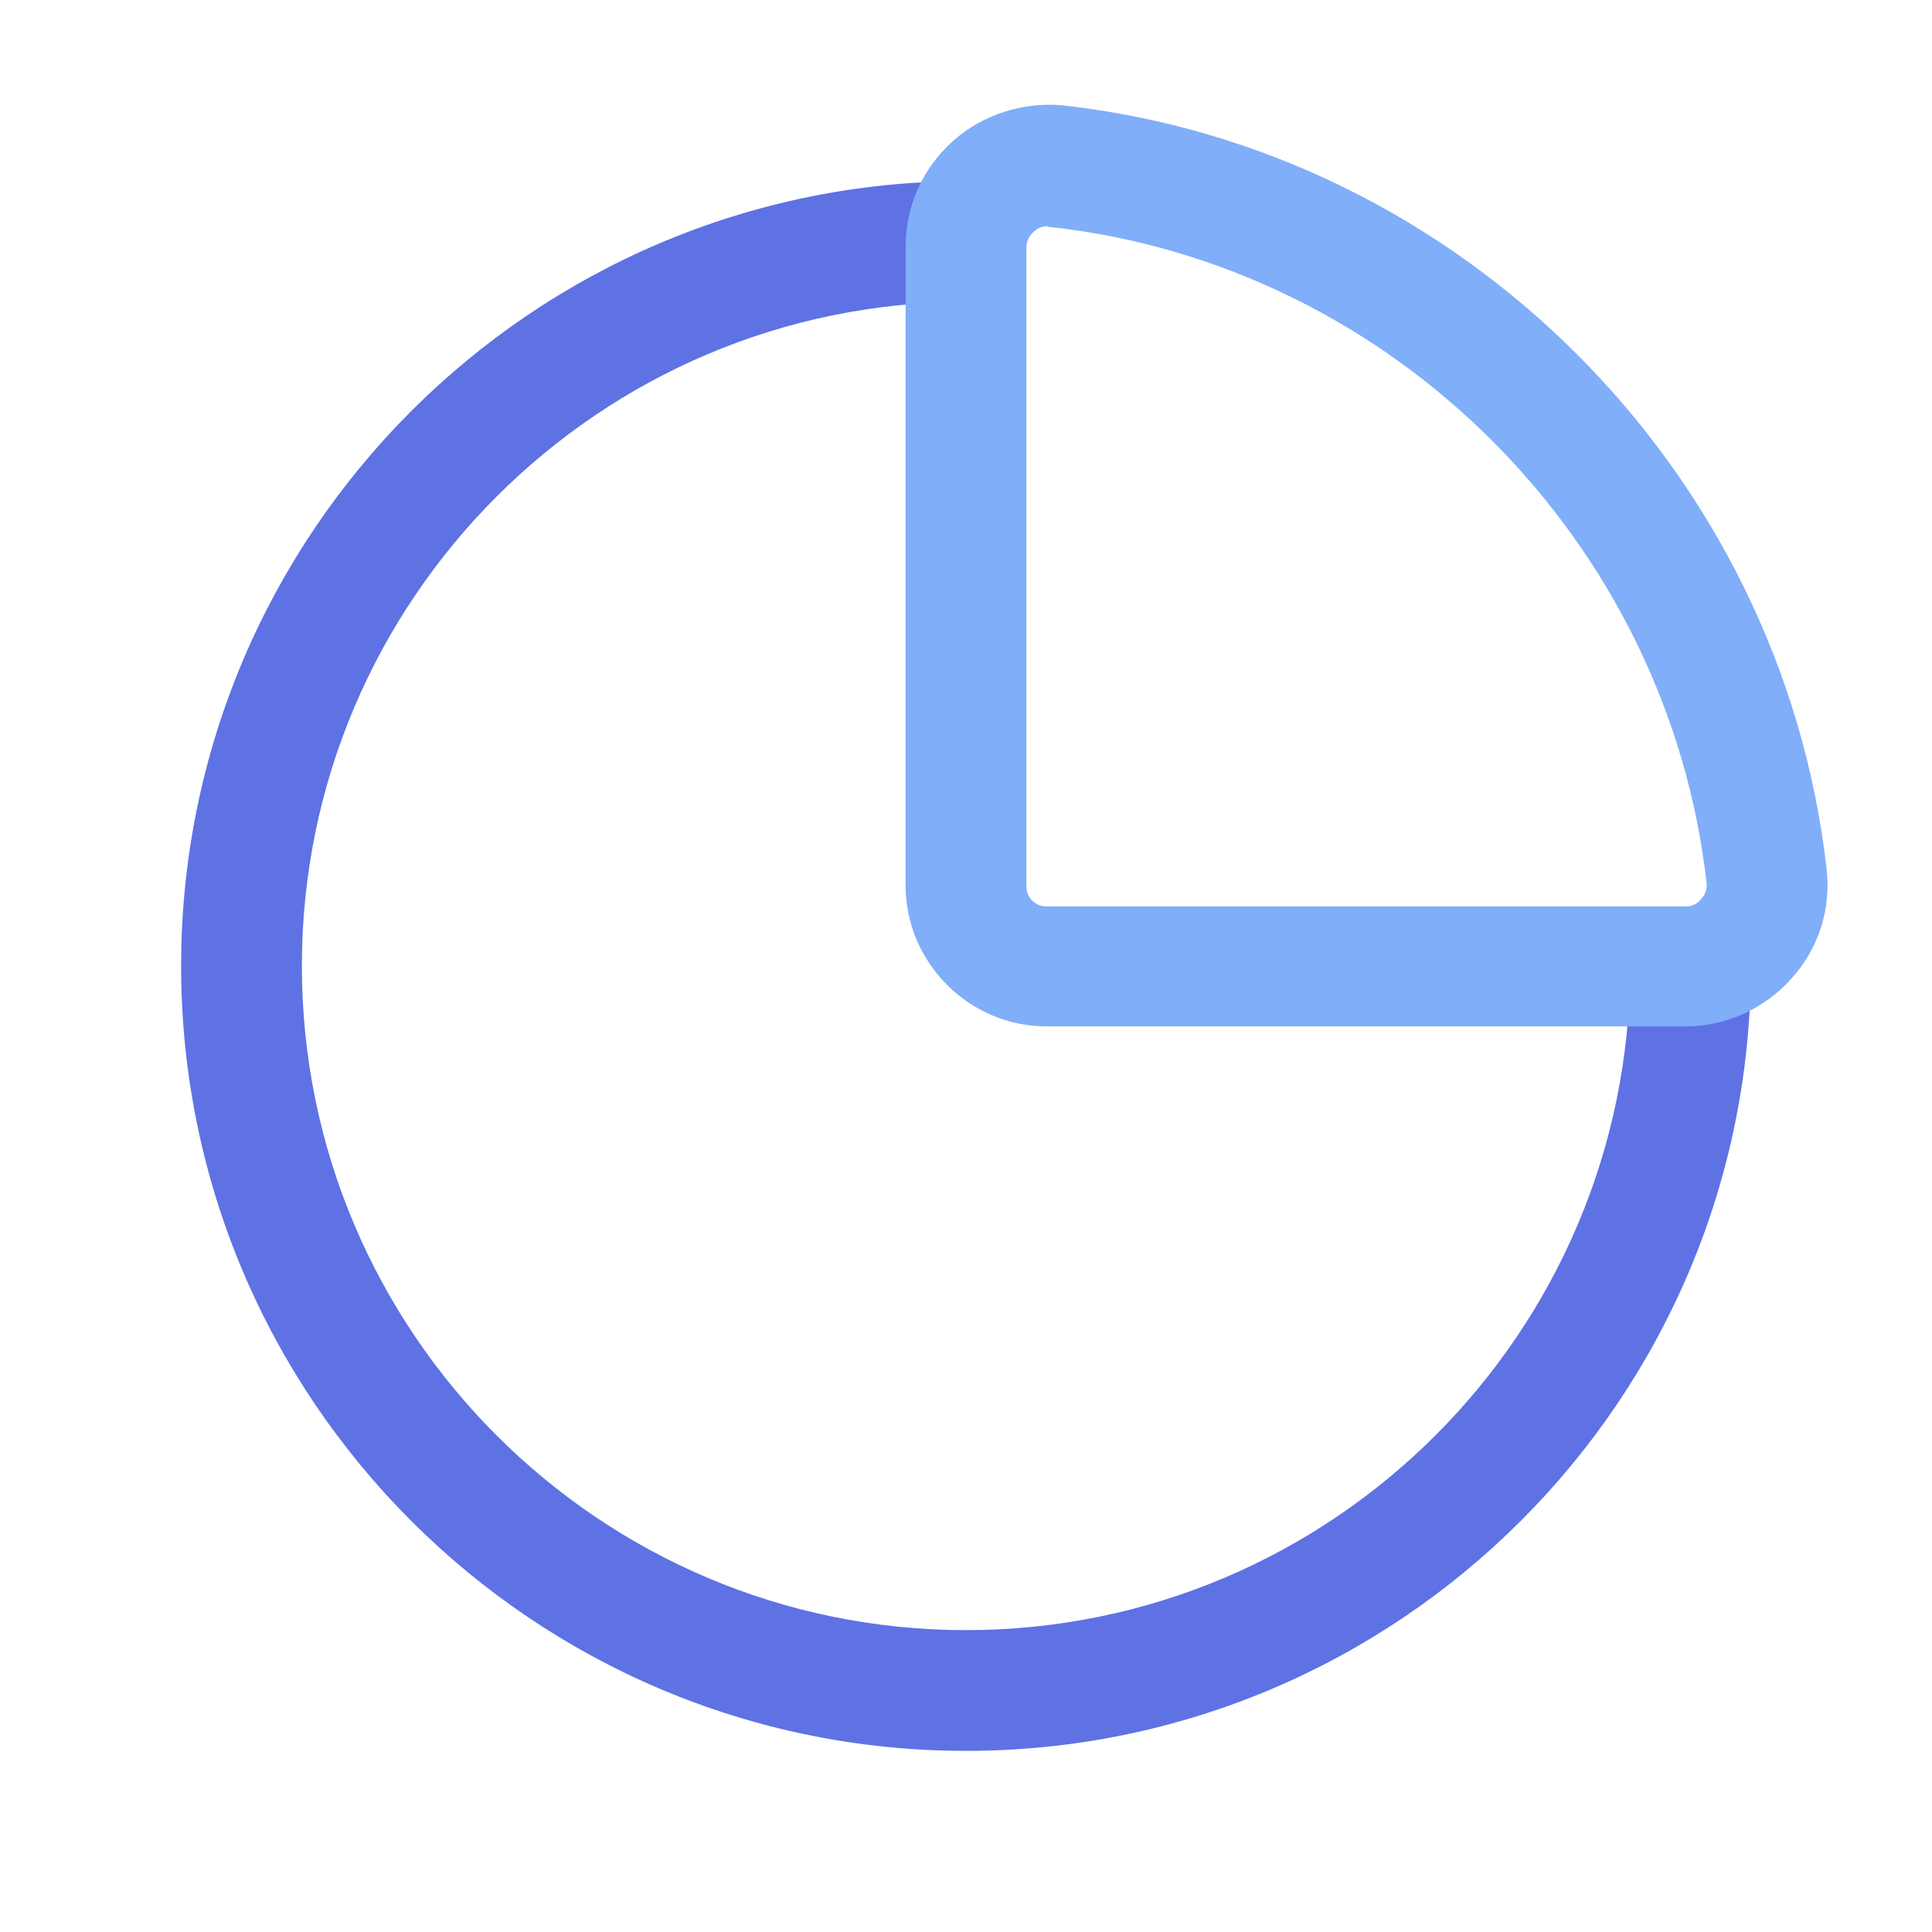
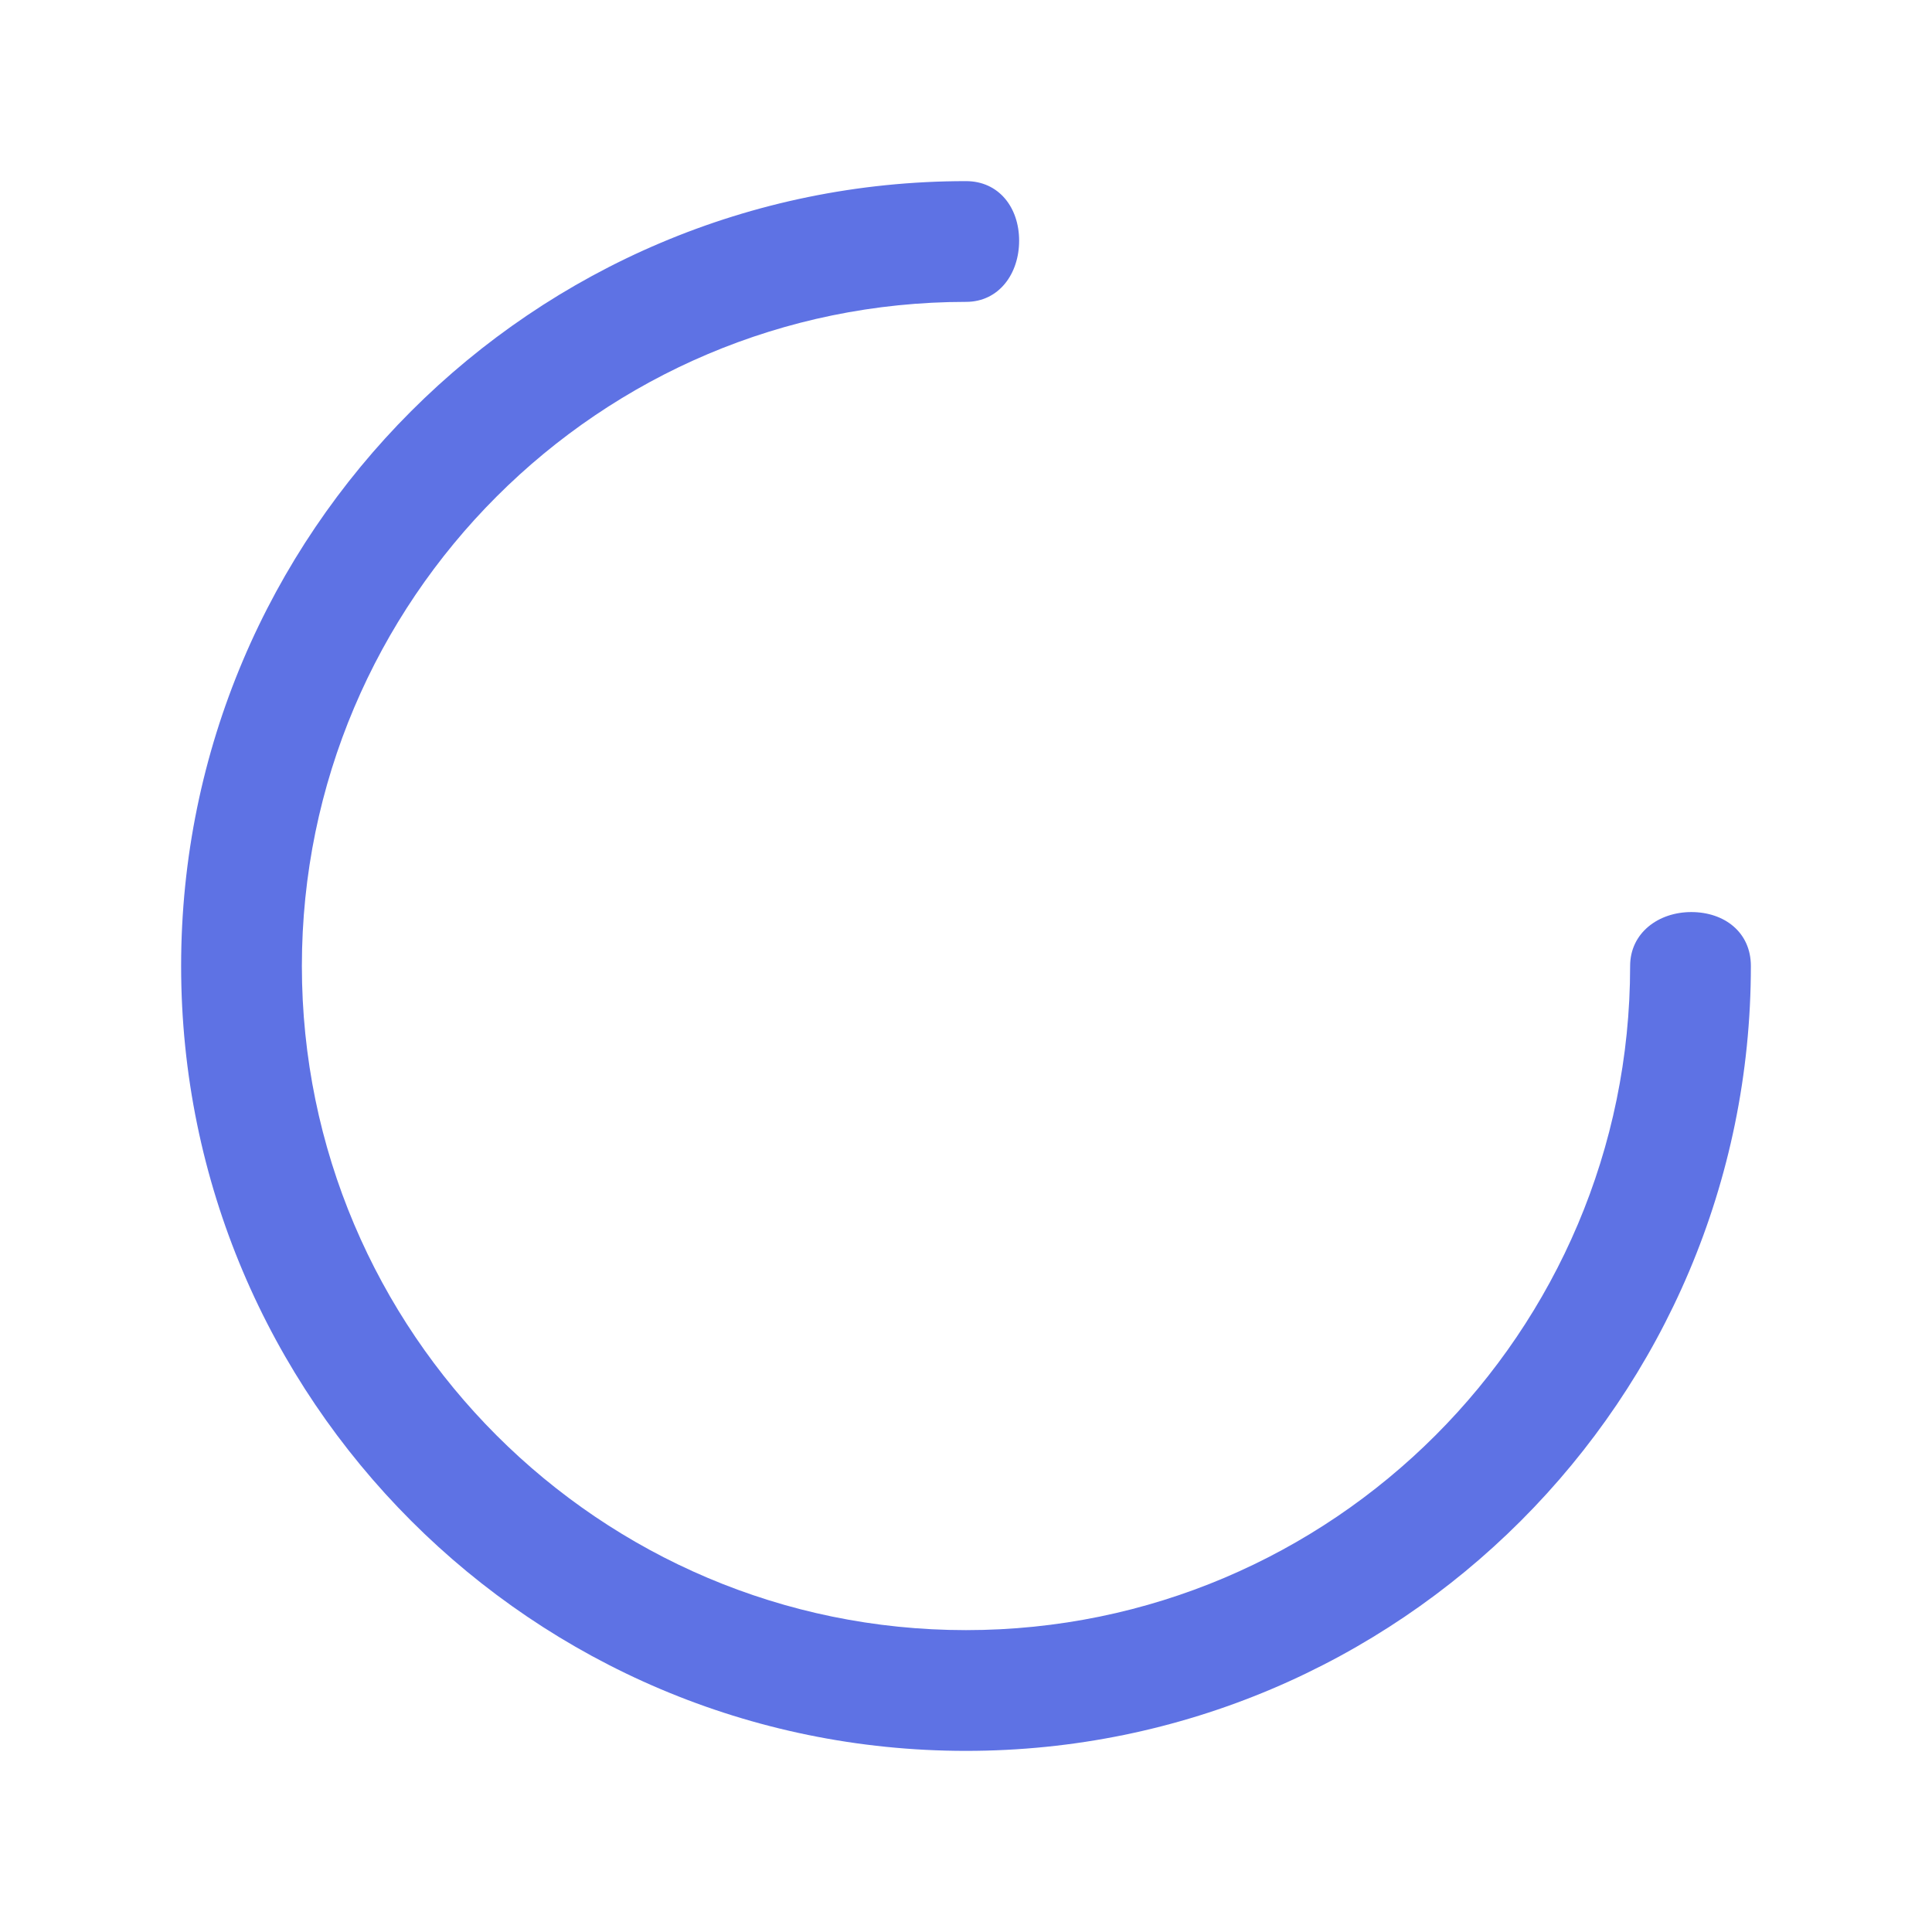
<svg xmlns="http://www.w3.org/2000/svg" version="1.1" width="512" height="512" x="0" y="0" viewBox="0 0 24 24" style="enable-background:new 0 0 512 512" xml:space="preserve" class="">
  <g>
    <path fill="#5e72e4" d="M12 21.75c-5.38 0-9.75-4.37-9.75-9.75S6.62 2.25 12 2.25c.41 0 .66.33.66.74s-.25.76-.66.76c-4.55 0-8.25 3.7-8.25 8.25s3.7 8.25 8.25 8.25 8.25-3.7 8.25-8.25c0-.41.35-.67.76-.67s.74.25.74.67c0 5.38-4.37 9.75-9.75 9.75z" data-original="#4254b6" />
-     <path fill="#80aef8" d="M20.94 12.75H13c-.96 0-1.75-.79-1.75-1.75V3.06c0-.5.21-.97.59-1.31.37-.33.88-.49 1.37-.44 4.94.55 8.92 4.54 9.48 9.48.06.5-.1 1-.44 1.37-.33.37-.81.59-1.31.59zm-7.93-9.94c-.08 0-.14.04-.17.07s-.09.09-.09.19v7.94c0 .14.11.25.25.25h7.94c.1 0 .16-.05.19-.09.03-.03.08-.1.07-.2-.48-4.25-3.9-7.68-8.15-8.15h-.03z" data-original="#80aef8" class="" />
  </g>
</svg>